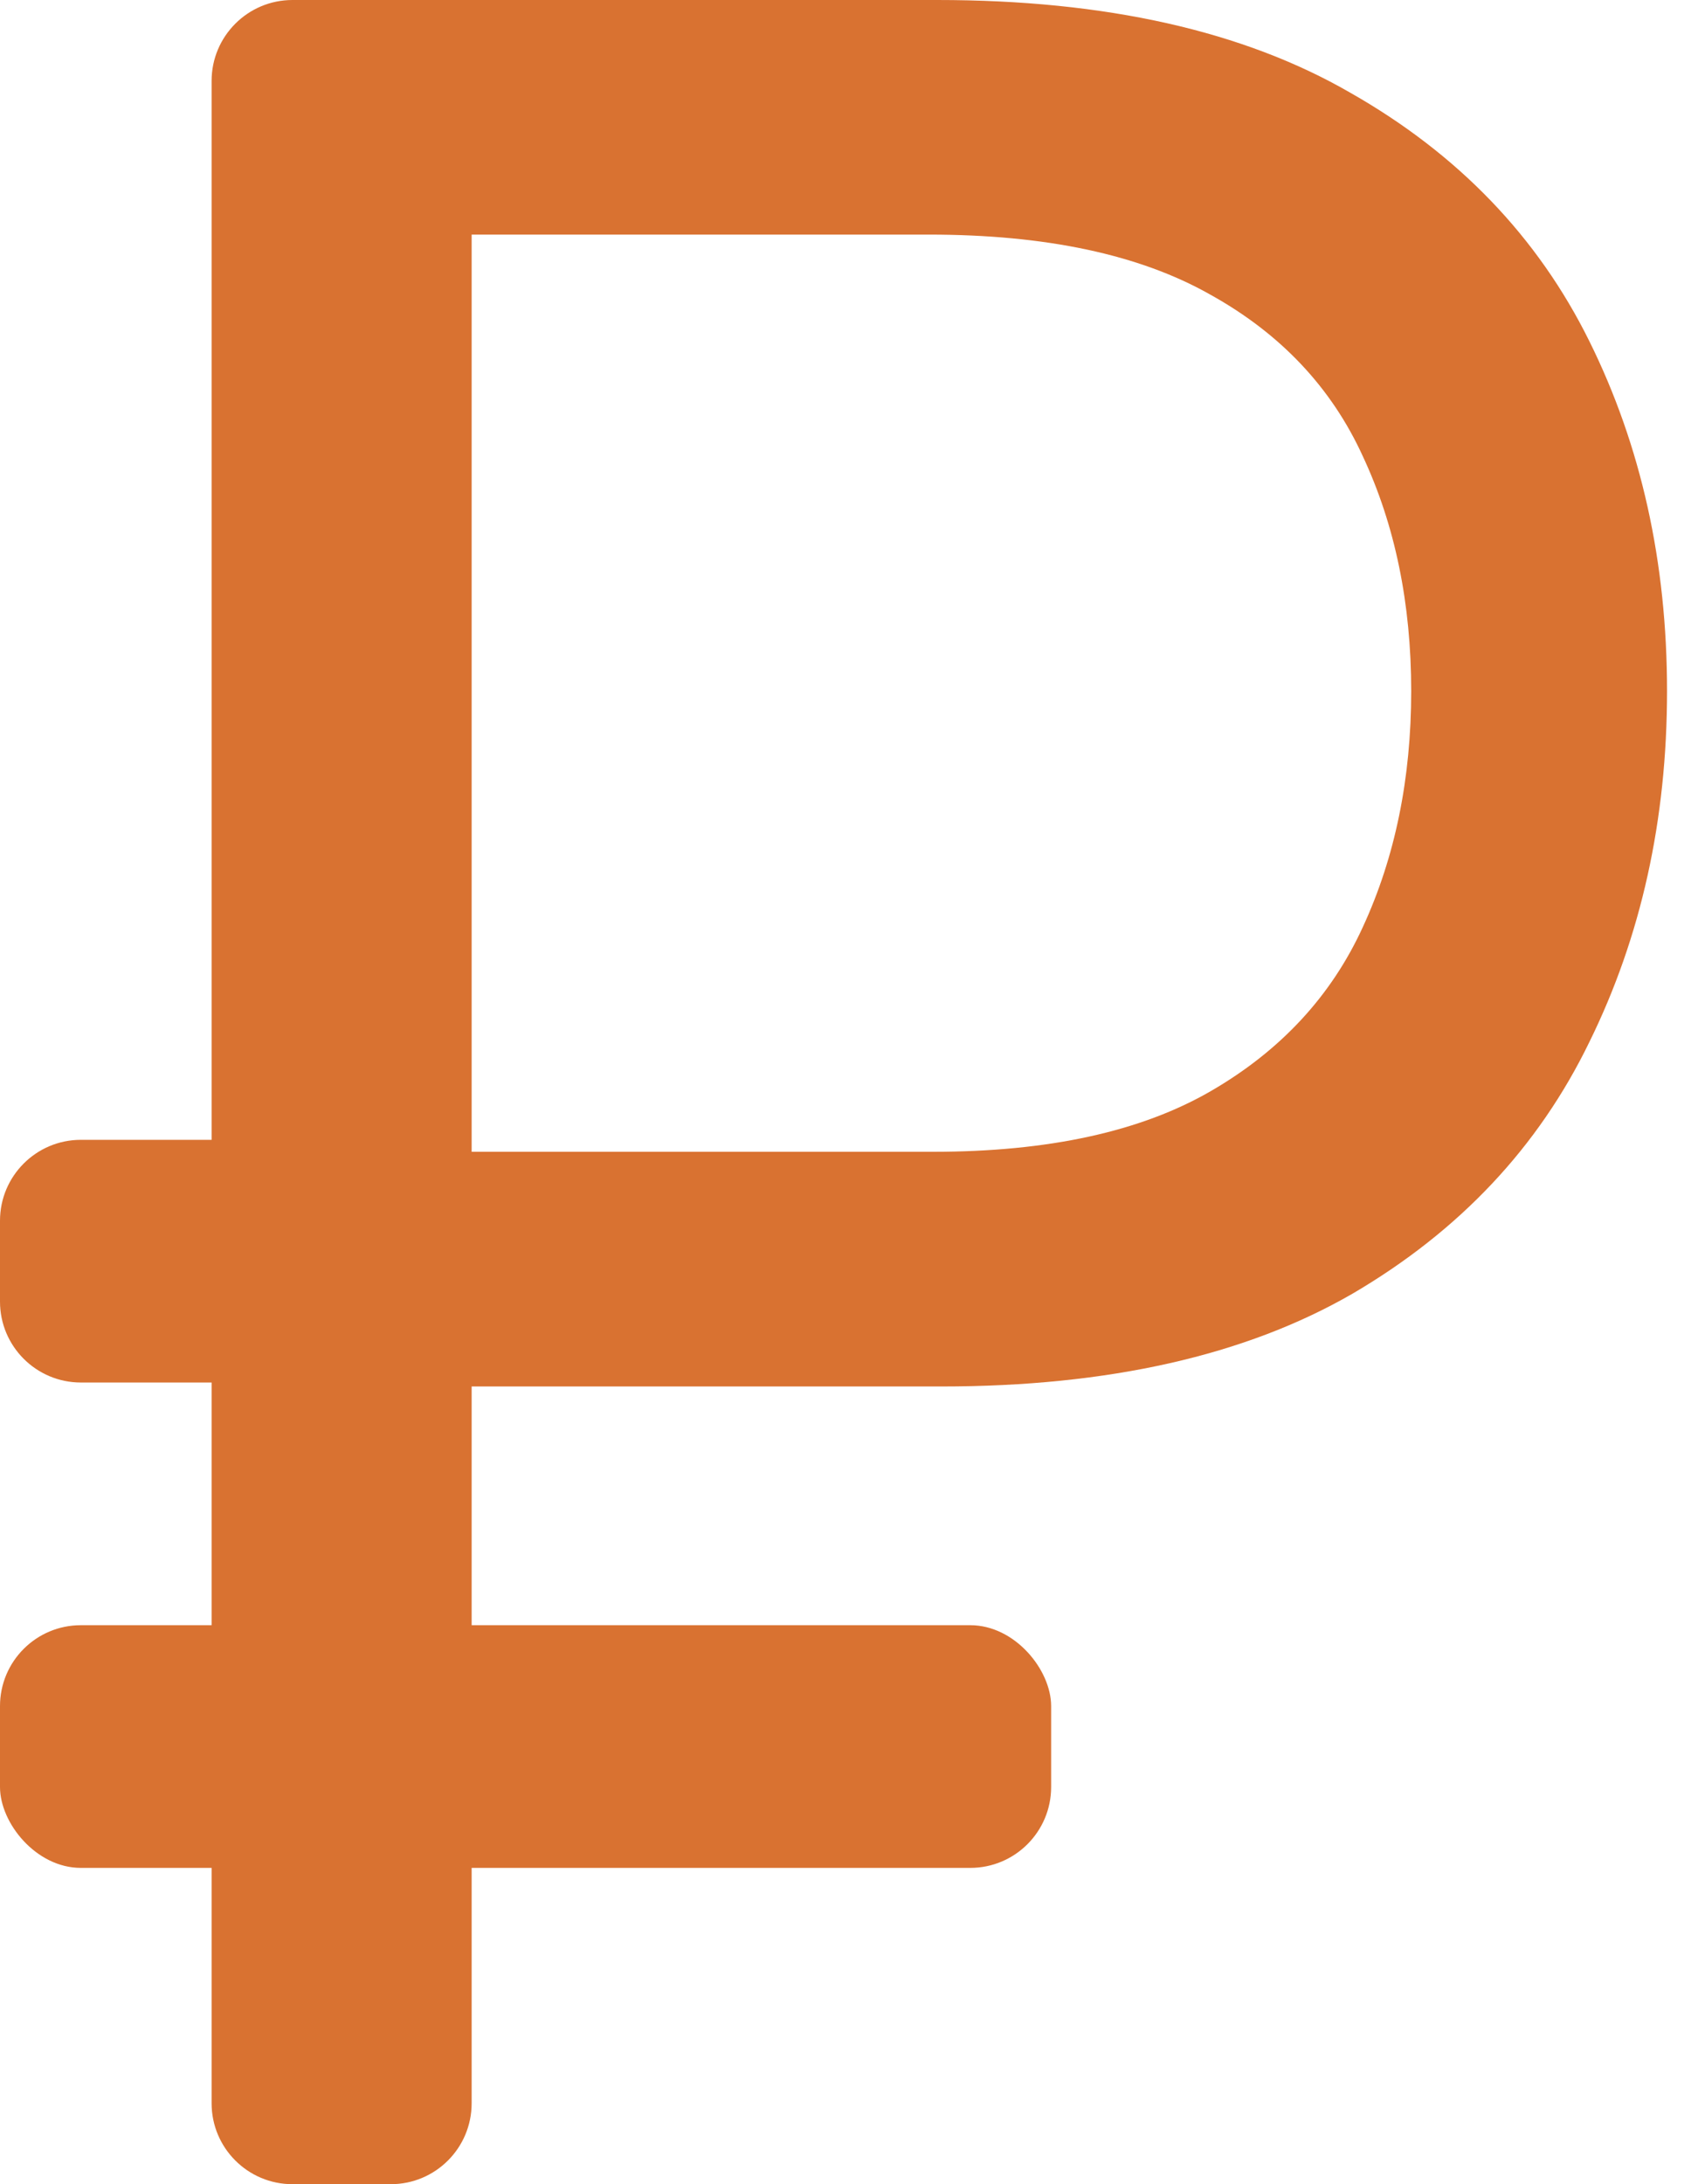
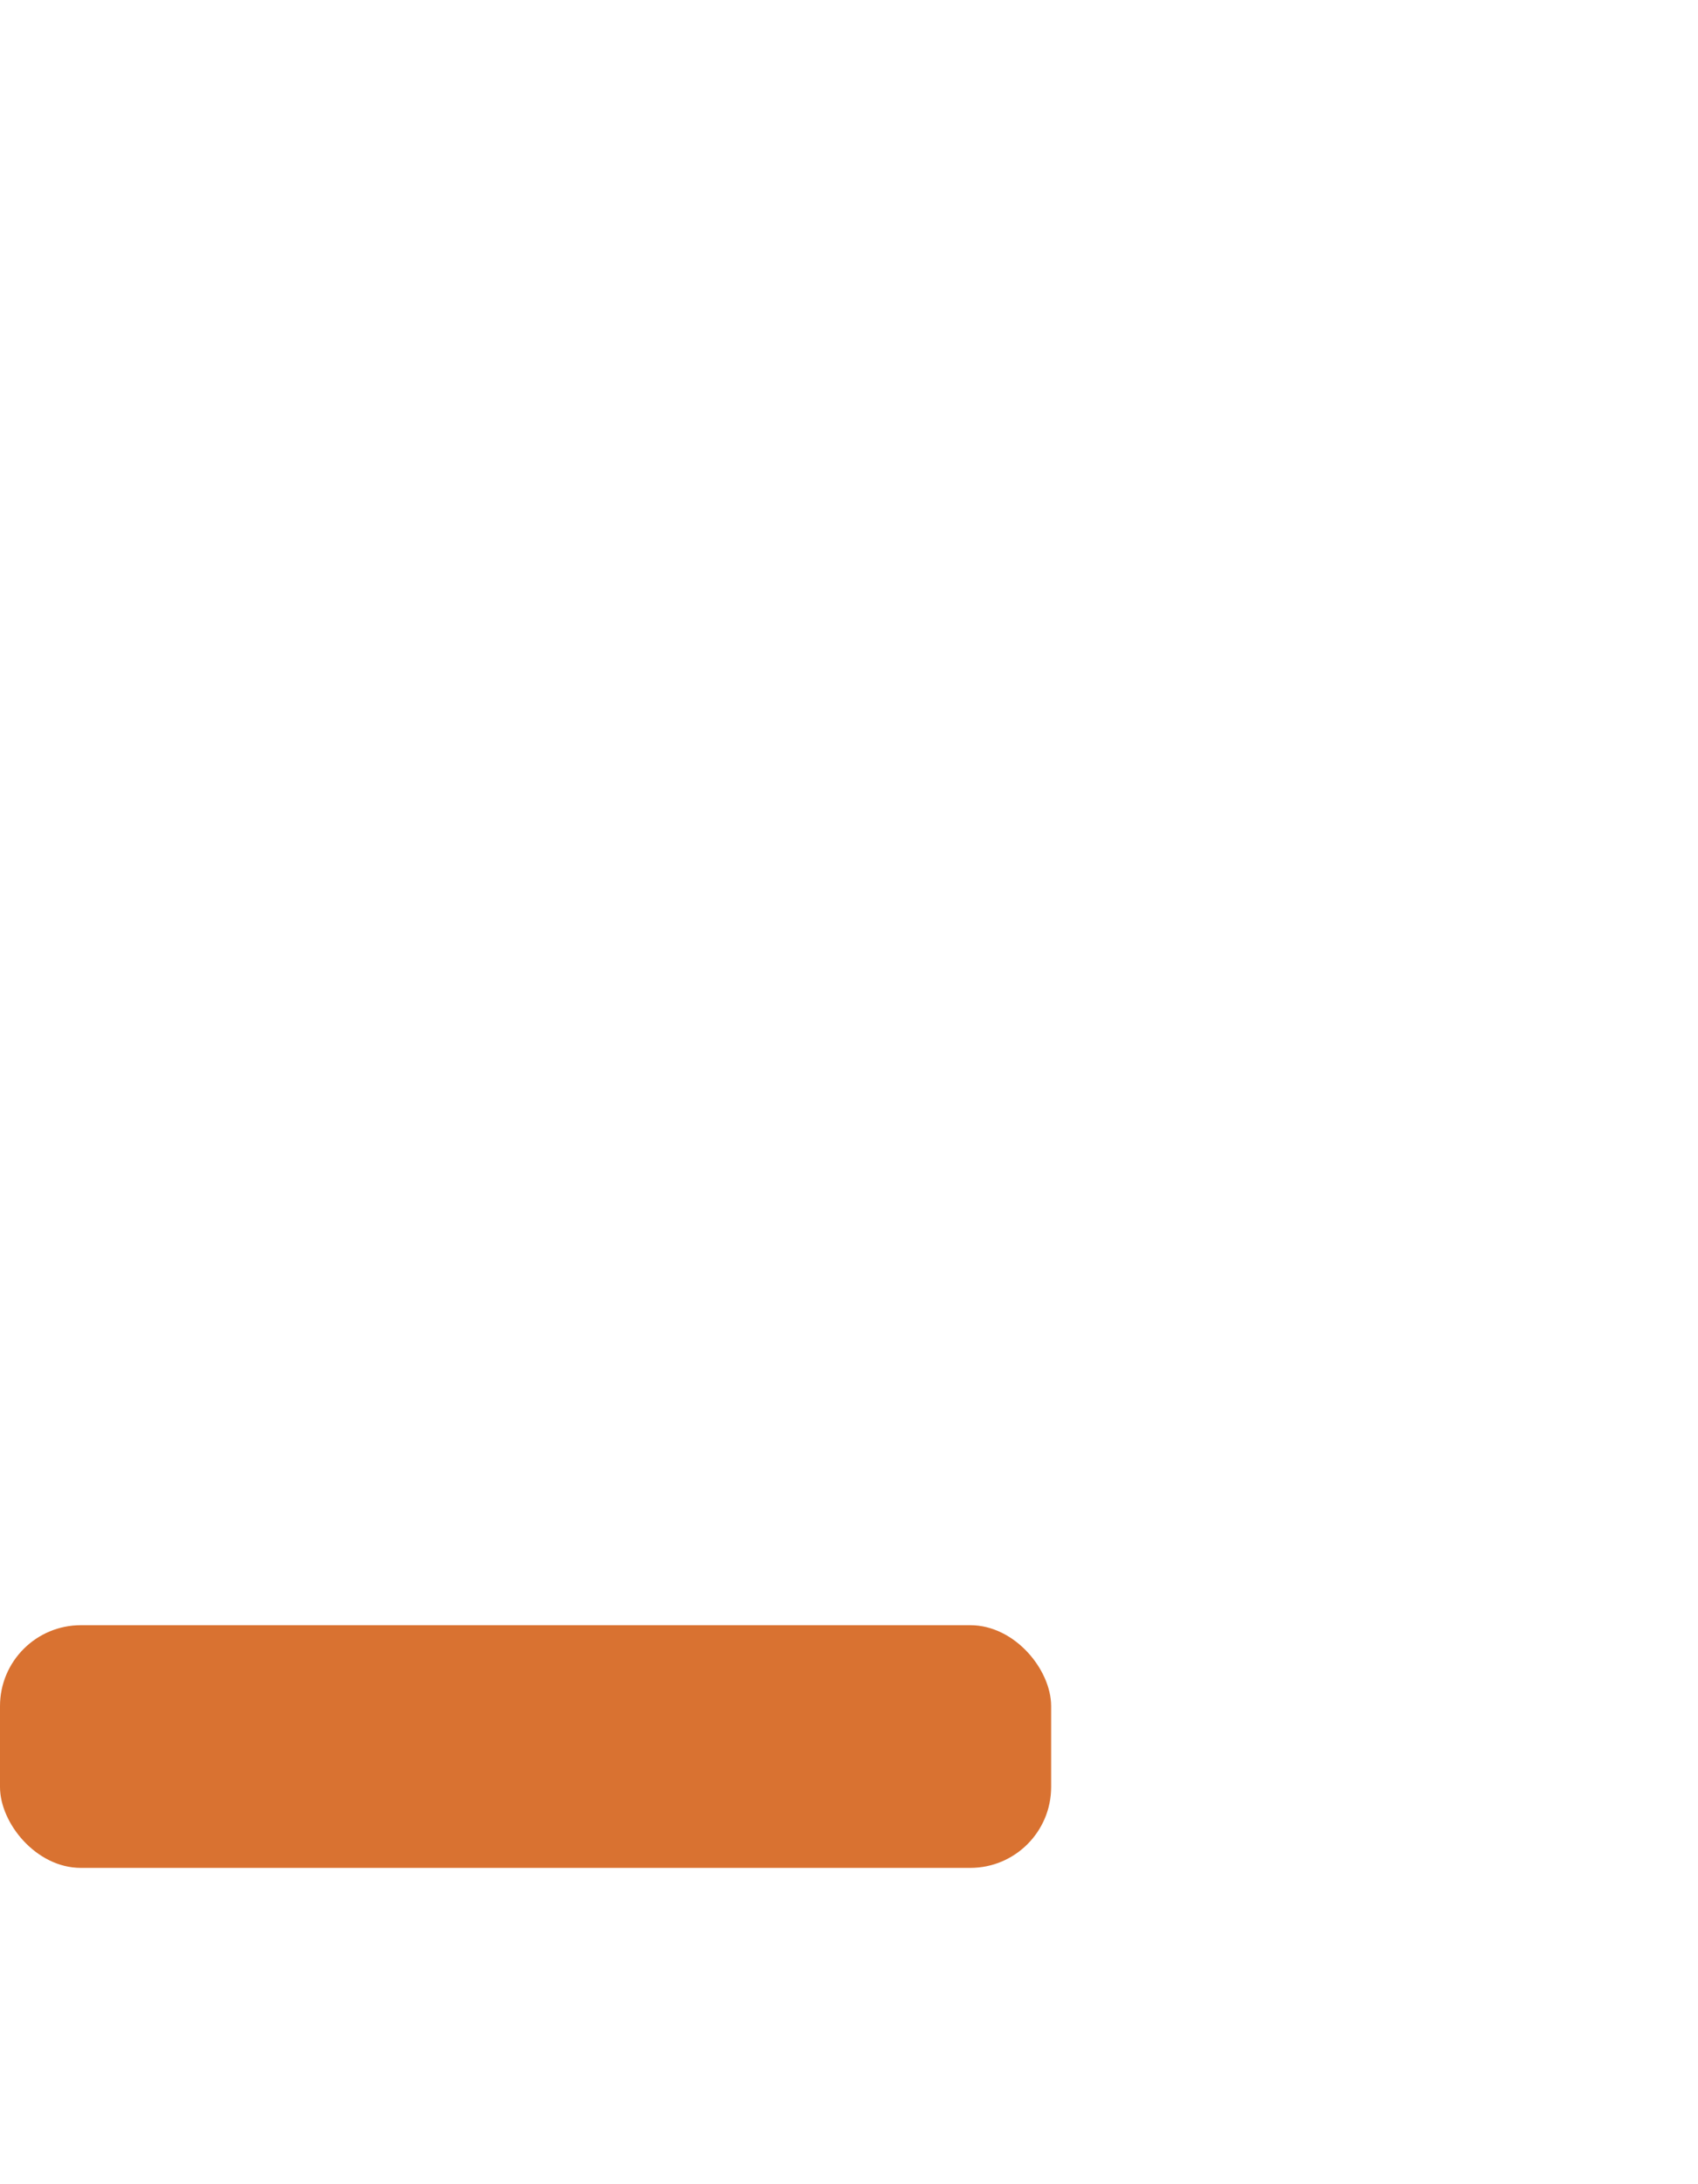
<svg xmlns="http://www.w3.org/2000/svg" width="21" height="27" viewBox="0 0 21 27" fill="none">
-   <path d="M3.617 27C3.065 27 2.617 26.552 2.617 26V1C2.617 0.448 3.065 0 3.617 0H11.591C13.675 0 15.378 0.382 16.701 1.147C18.032 1.903 19.018 2.927 19.657 4.219C20.297 5.511 20.617 6.952 20.617 8.543C20.617 10.134 20.297 11.58 19.657 12.88C19.026 14.181 18.049 15.218 16.727 15.992C15.404 16.756 13.709 17.139 11.643 17.139H5.211V14.238H11.539C12.966 14.238 14.111 13.988 14.976 13.487C15.841 12.986 16.467 12.309 16.856 11.457C17.254 10.595 17.453 9.624 17.453 8.543C17.453 7.462 17.254 6.495 16.856 5.643C16.467 4.79 15.836 4.122 14.963 3.639C14.09 3.146 12.931 2.9 11.488 2.9H5.833V26C5.833 26.552 5.386 27 4.833 27H3.617Z" fill="#D97231" />
  <rect y="20.09" width="13" height="3" rx="1" fill="#D97231" />
-   <path d="M0 15.09C0 14.538 0.448 14.09 1 14.09H4V17.09H1C0.448 17.09 0 16.642 0 16.09V15.09Z" fill="#D97231" />
</svg>